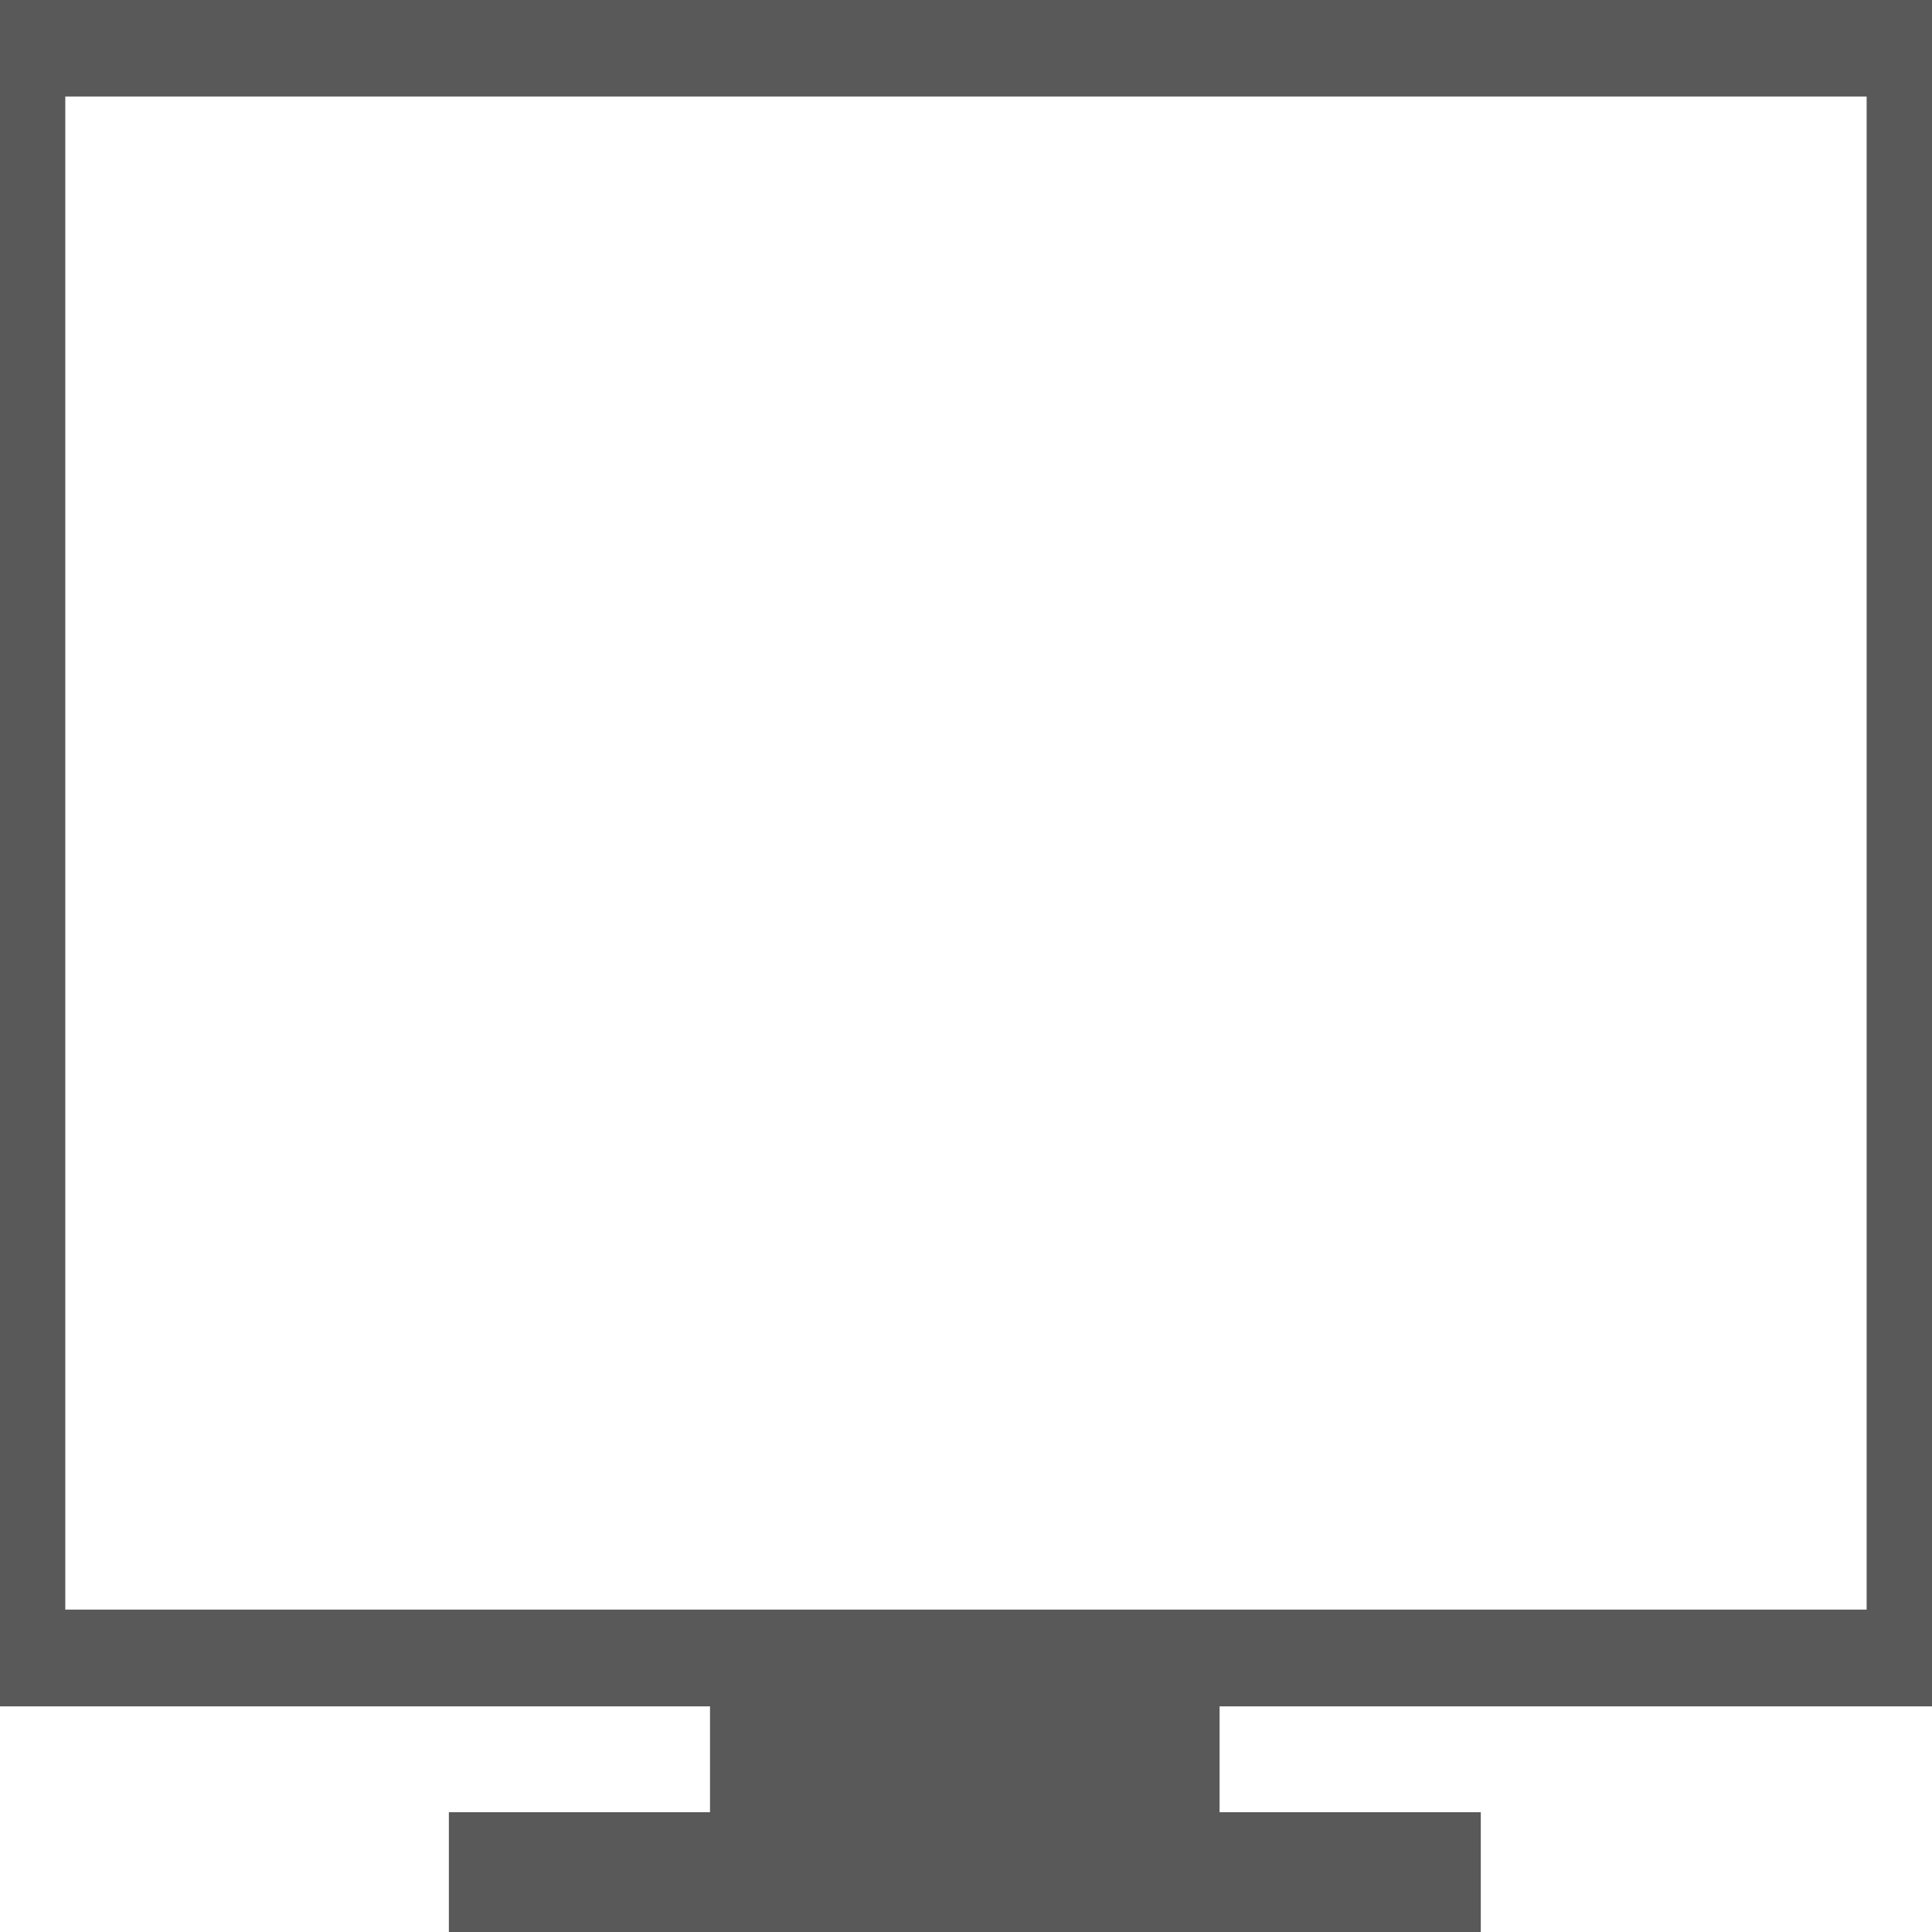
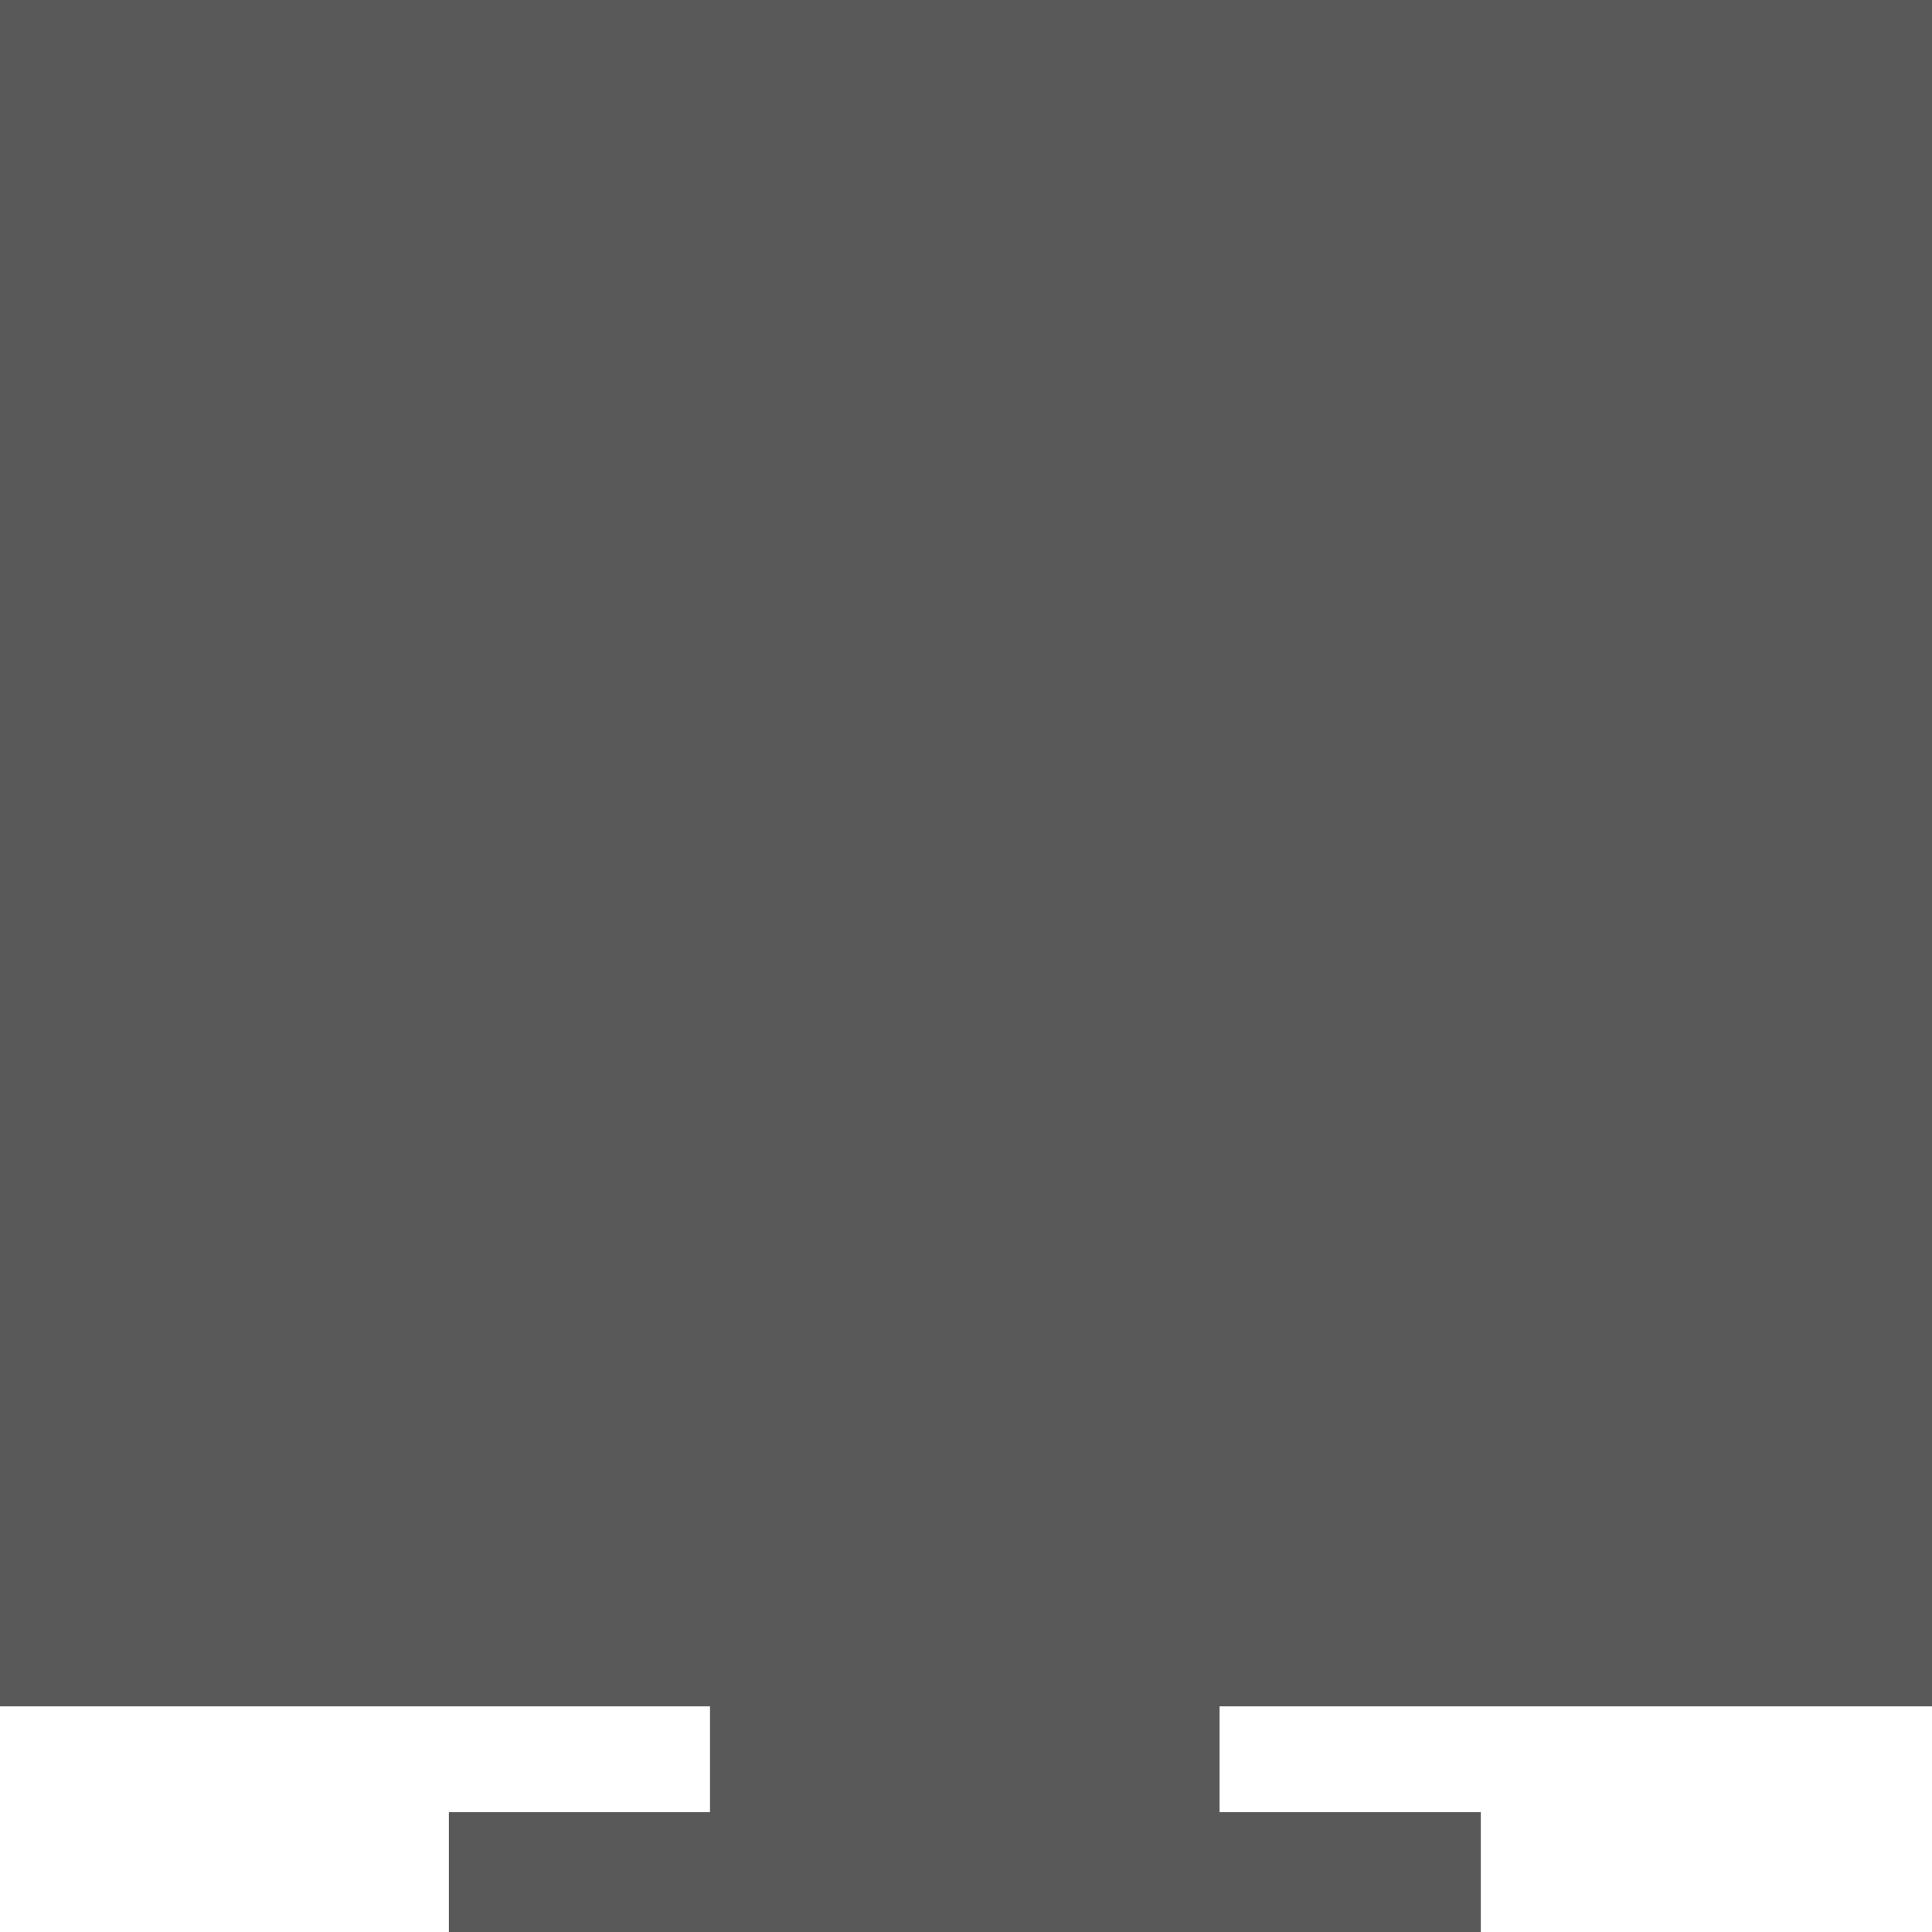
<svg xmlns="http://www.w3.org/2000/svg" width="24" height="24" viewBox="0 0 24 24" fill="none">
-   <path d="M0.406 0H23.594H24V0.601V20.596V21.197H23.594H15.15V22.512H18.395V24H5.576V22.512H8.82V21.197H0.406H0V20.596V0.601V0H0.406ZM23.189 1.199H0.811V19.995H23.188V1.199H23.189Z" fill="#595959" />
+   <path d="M0.406 0H23.594H24V0.601V20.596V21.197H23.594H15.15V22.512H18.395V24H5.576V22.512H8.82V21.197H0.406H0V20.596V0.601V0H0.406ZM23.189 1.199H0.811V19.995V1.199H23.189Z" fill="#595959" />
</svg>